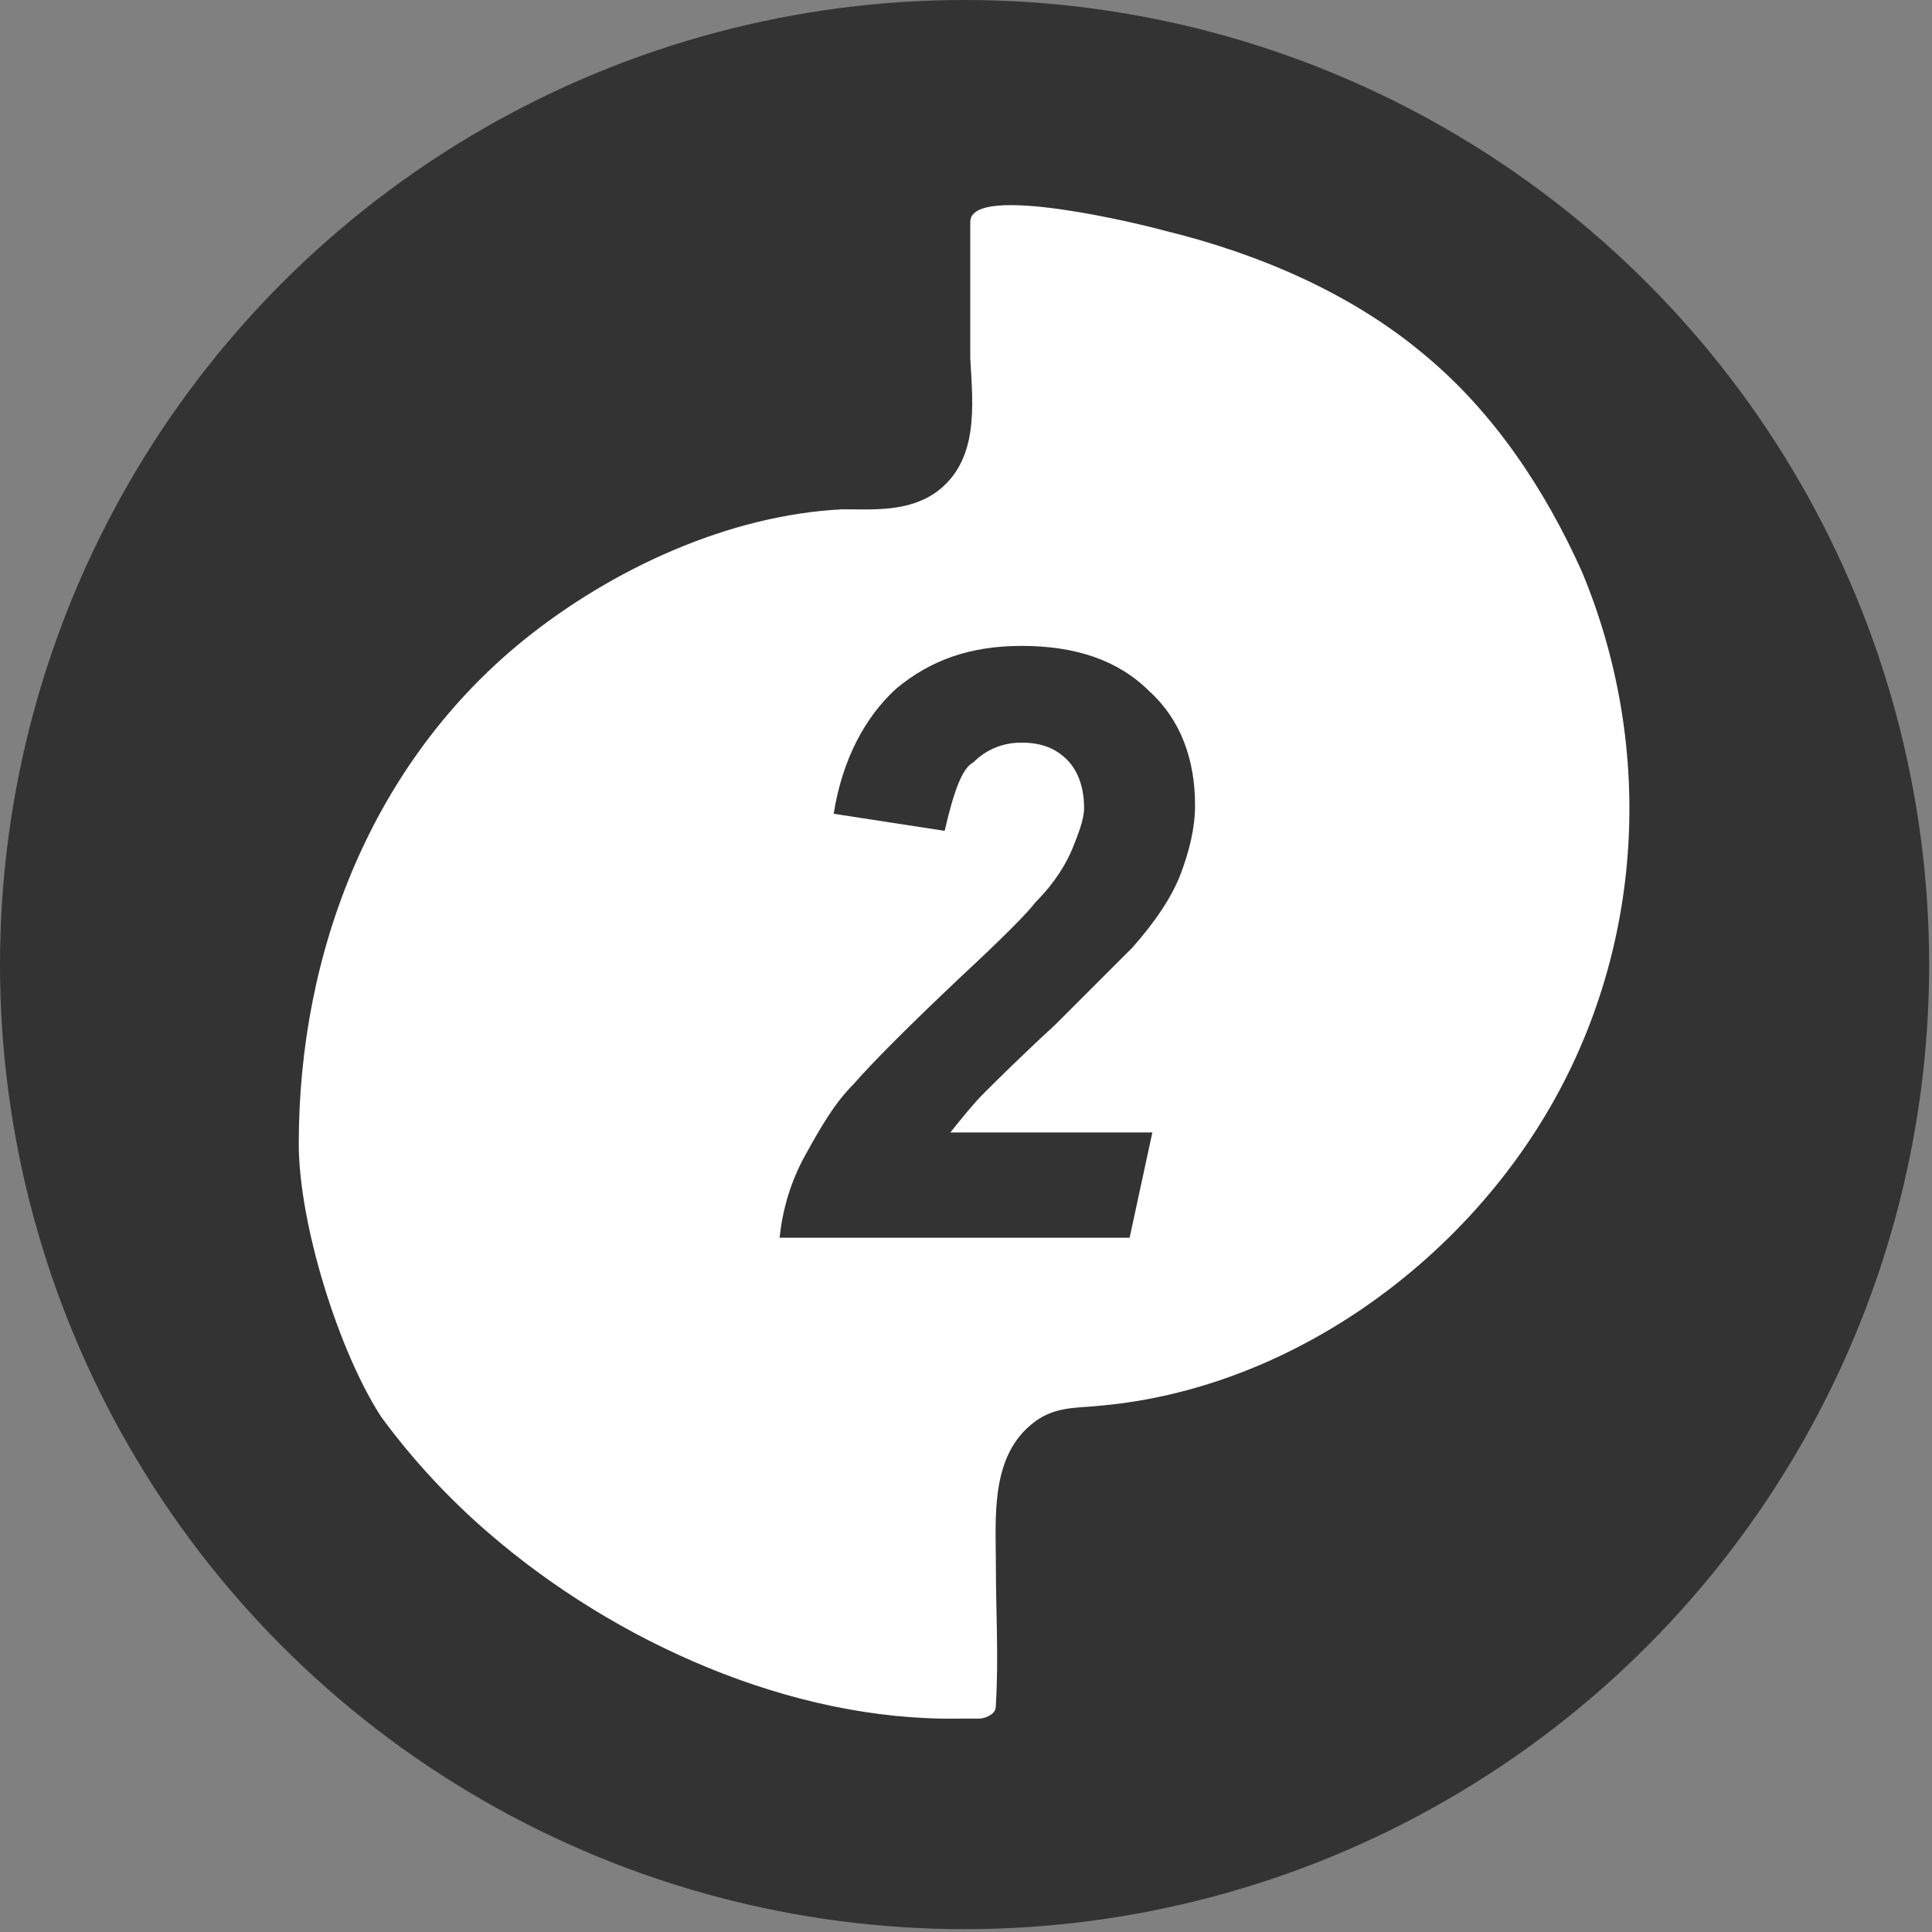
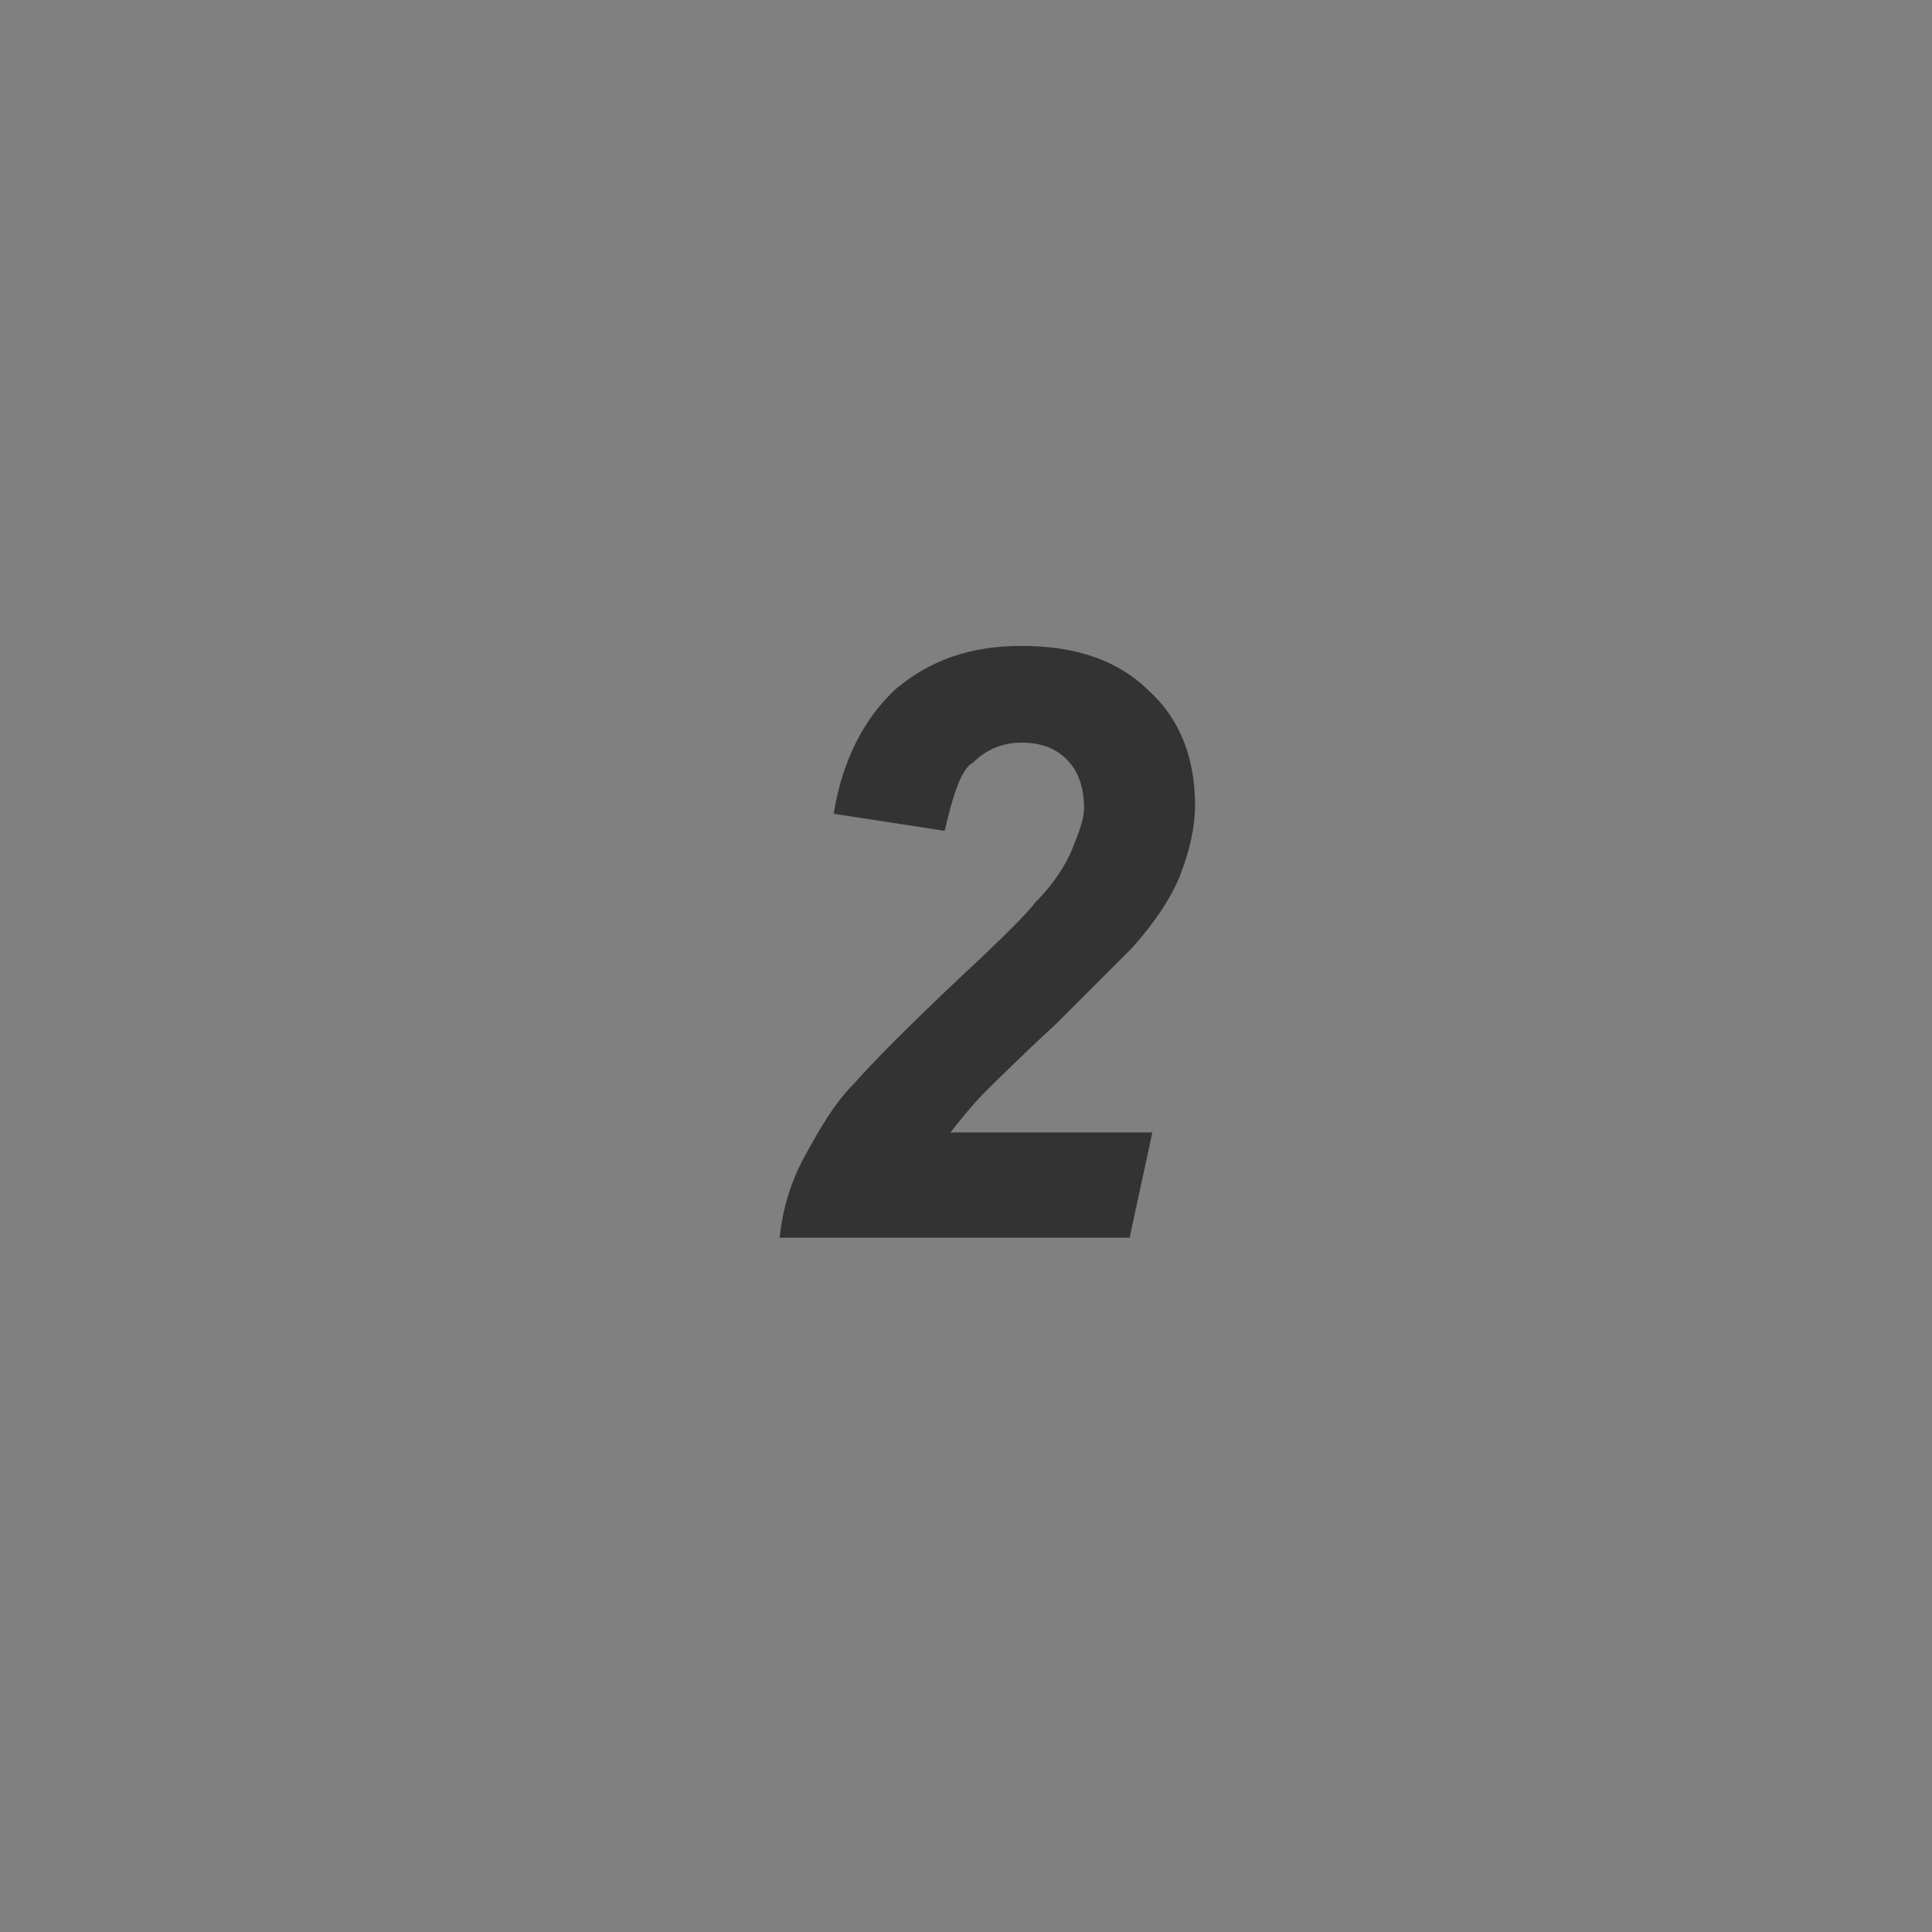
<svg xmlns="http://www.w3.org/2000/svg" version="1.1" id="レイヤー_1" x="0px" y="0px" viewBox="0 0 67.9 67.9" style="enable-background:new 0 0 67.9 67.9;" xml:space="preserve">
  <rect x="0" y="0" width="67.9" height="67.9" fill="#808080" stroke="none" />
  <style type="text/css">
	.st0{fill:#333333;}
	.st1{fill:#FFFFFF;}
</style>
  <g>
    <g>
-       <circle class="st0" cx="33.9" cy="33.9" r="33.9" />
-     </g>
+       </g>
    <g>
-       <path class="st1" d="M33.7,60.4c-5.9,0.1-12.1-2.7-16.5-6.5c-1.4-1.2-2.7-2.6-3.8-4.1c-1.5-2.3-2.9-6.8-2.9-9.6    c0-6.8,2.6-13.4,7.9-17.7c3.1-2.5,7.2-4.4,11.2-4.6c1.1,0,2.3,0.1,3.3-0.6c1.5-1.1,1.3-3,1.2-4.7c0-1.6,0-3.2,0-4.8    c0-1.4,6.1,0.1,6.8,0.3c3.3,0.8,6.6,2.2,9.2,4.4c2.4,2,4.2,4.7,5.5,7.6c2.5,6,2.2,12.9-1,18.6c-3.2,5.7-9.3,10.1-15.9,10.7    c-0.9,0.1-1.7,0-2.5,0.7C34.8,51.3,35,53.4,35,55c0,1.6,0.1,3.3,0,4.9c0,0.1,0,0.2-0.1,0.3c-0.1,0.1-0.3,0.2-0.5,0.2    C34.2,60.4,34,60.4,33.7,60.4z" />
-     </g>
+       </g>
    <g>
      <path class="st0" d="M33.2,29.2l-3.9-0.6c0.3-1.9,1.1-3.4,2.2-4.4c1.2-1,2.6-1.5,4.4-1.5c1.9,0,3.4,0.5,4.5,1.6    c1.1,1,1.6,2.4,1.6,4c0,0.8-0.2,1.6-0.5,2.4c-0.3,0.8-0.9,1.7-1.7,2.6c-0.6,0.6-1.5,1.5-2.7,2.7c-1.3,1.2-2.1,2-2.5,2.4    c-0.4,0.4-0.8,0.9-1.2,1.4h7.1l-0.8,3.7H27.4c0.1-1,0.4-2,0.9-2.9c0.5-0.9,1-1.8,1.7-2.5c0.7-0.8,2-2.1,3.8-3.8    c1.4-1.3,2.3-2.2,2.6-2.6c0.7-0.7,1.1-1.4,1.3-1.9c0.2-0.5,0.4-1,0.4-1.4c0-0.7-0.2-1.3-0.6-1.7c-0.4-0.4-0.9-0.6-1.6-0.6    c-0.6,0-1.2,0.2-1.7,0.7C33.8,27,33.5,27.9,33.2,29.2z" />
    </g>
  </g>
</svg>